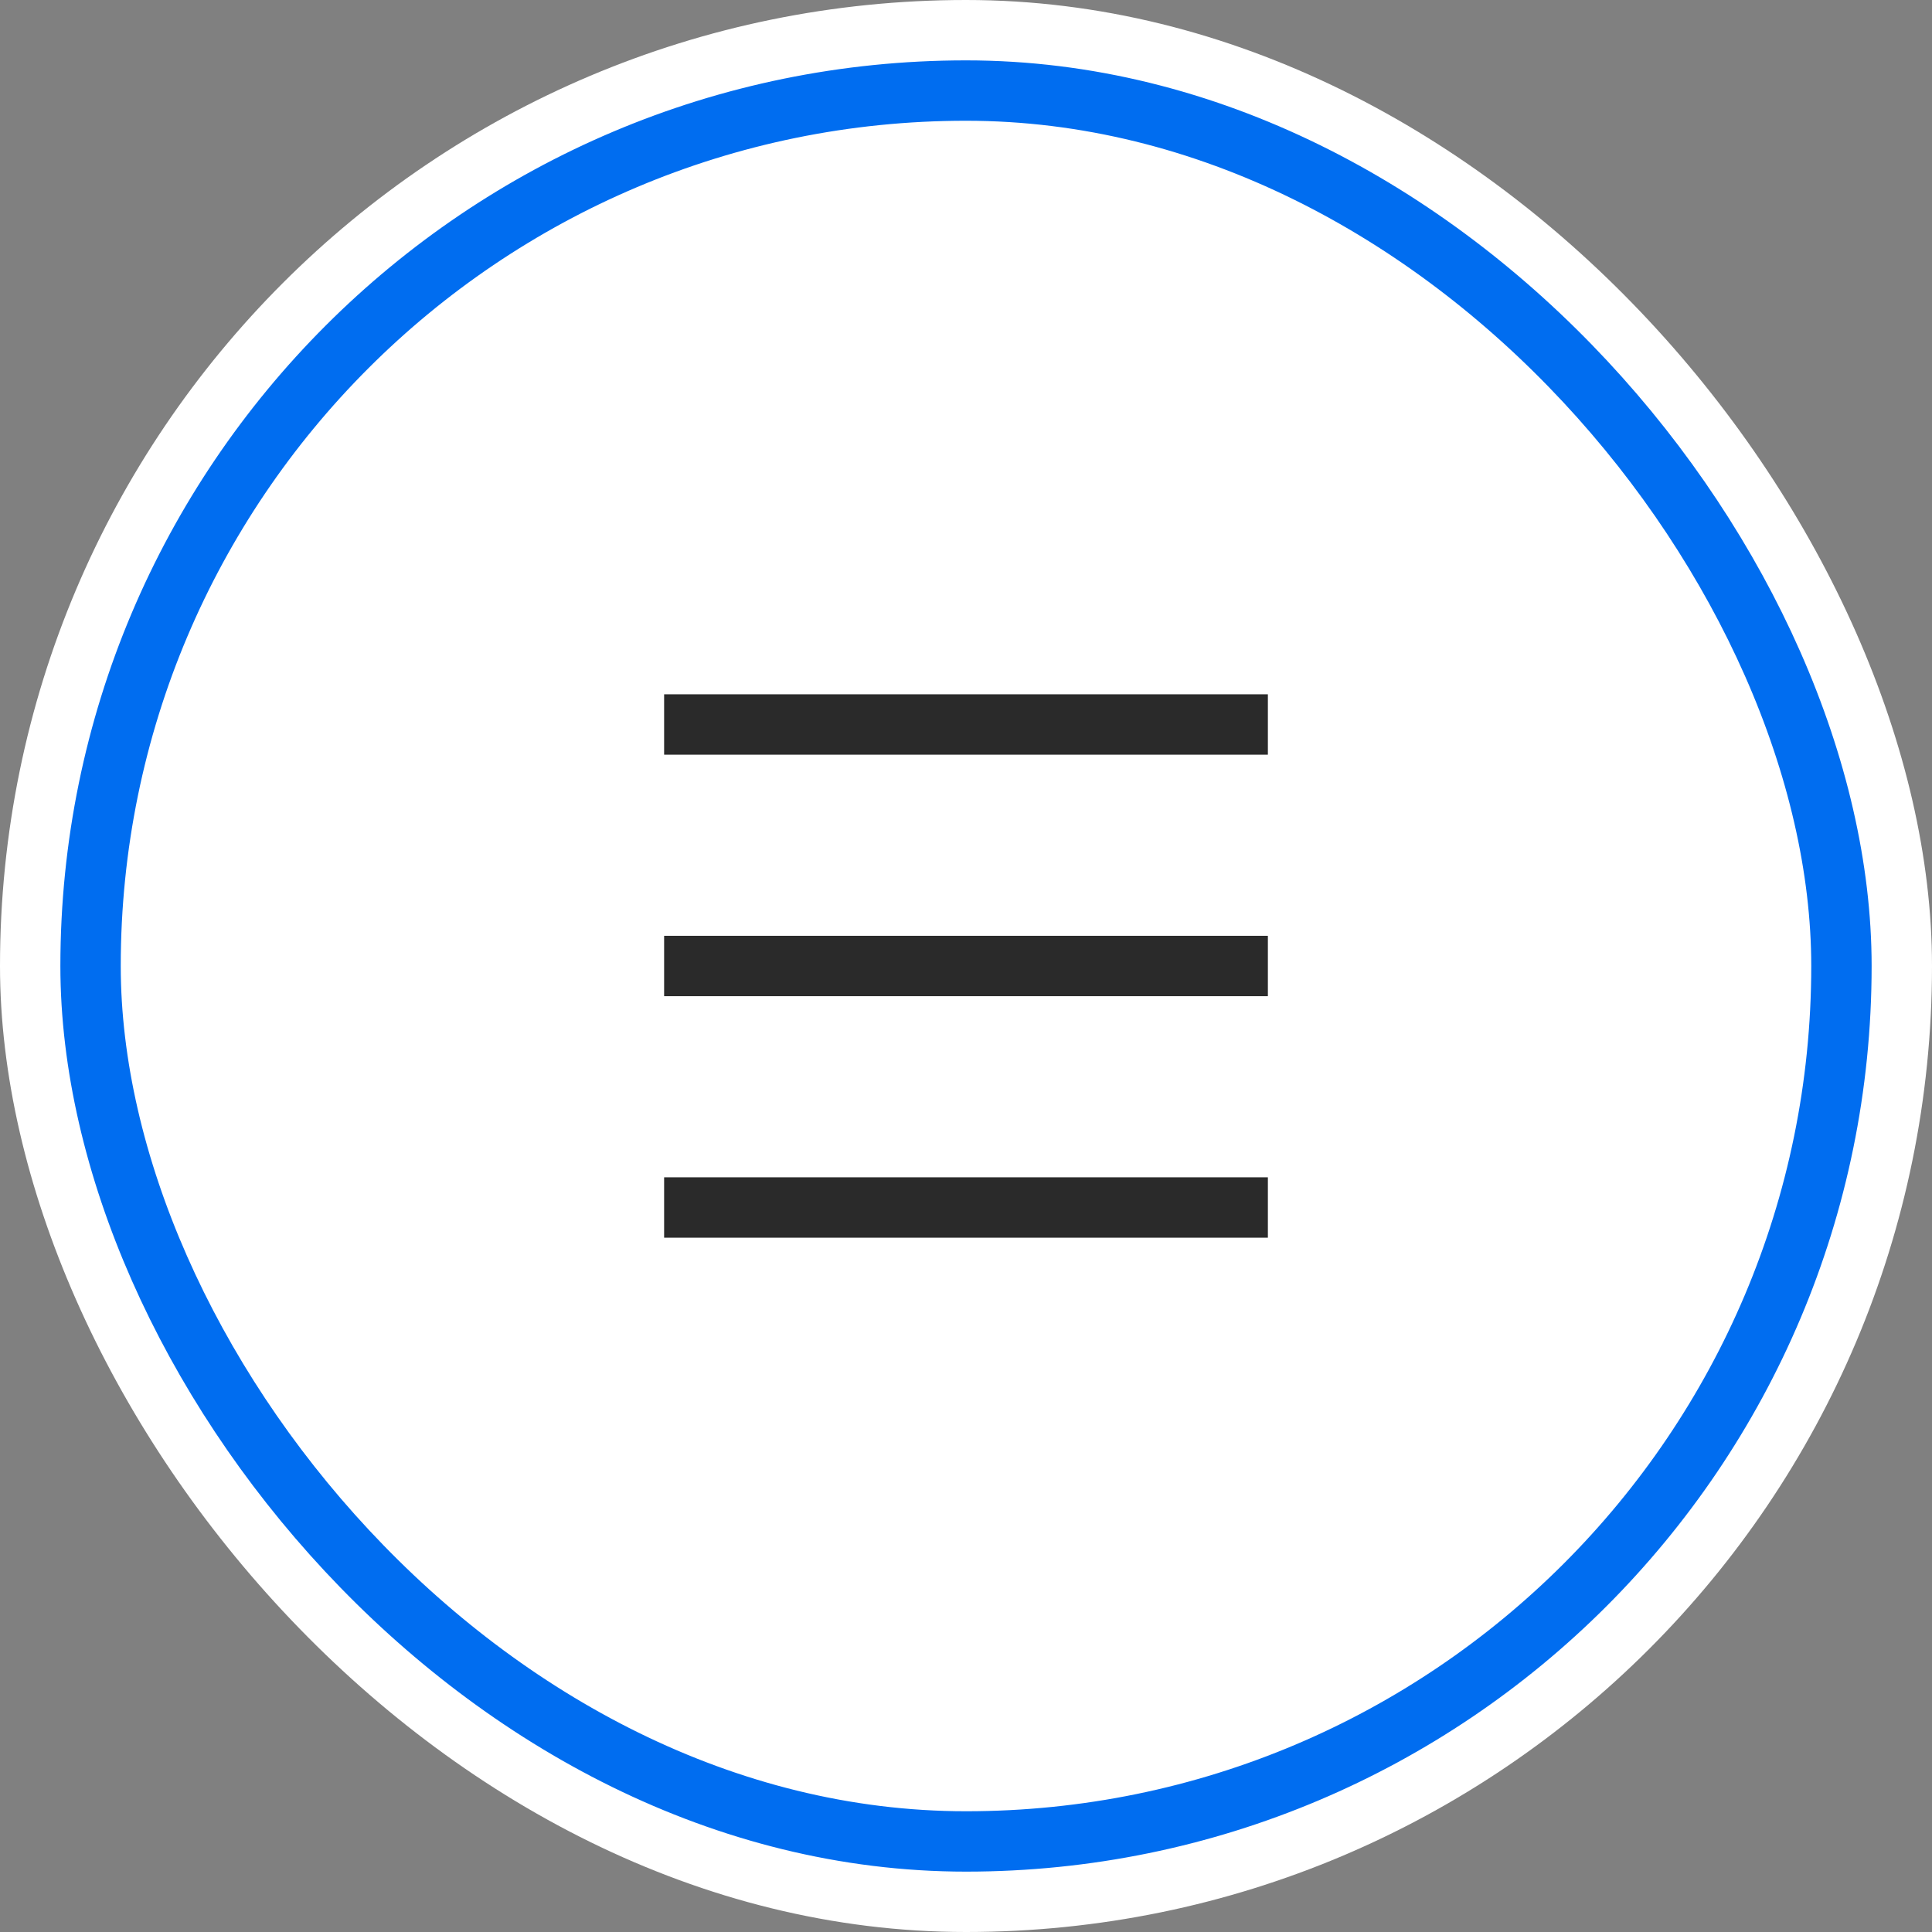
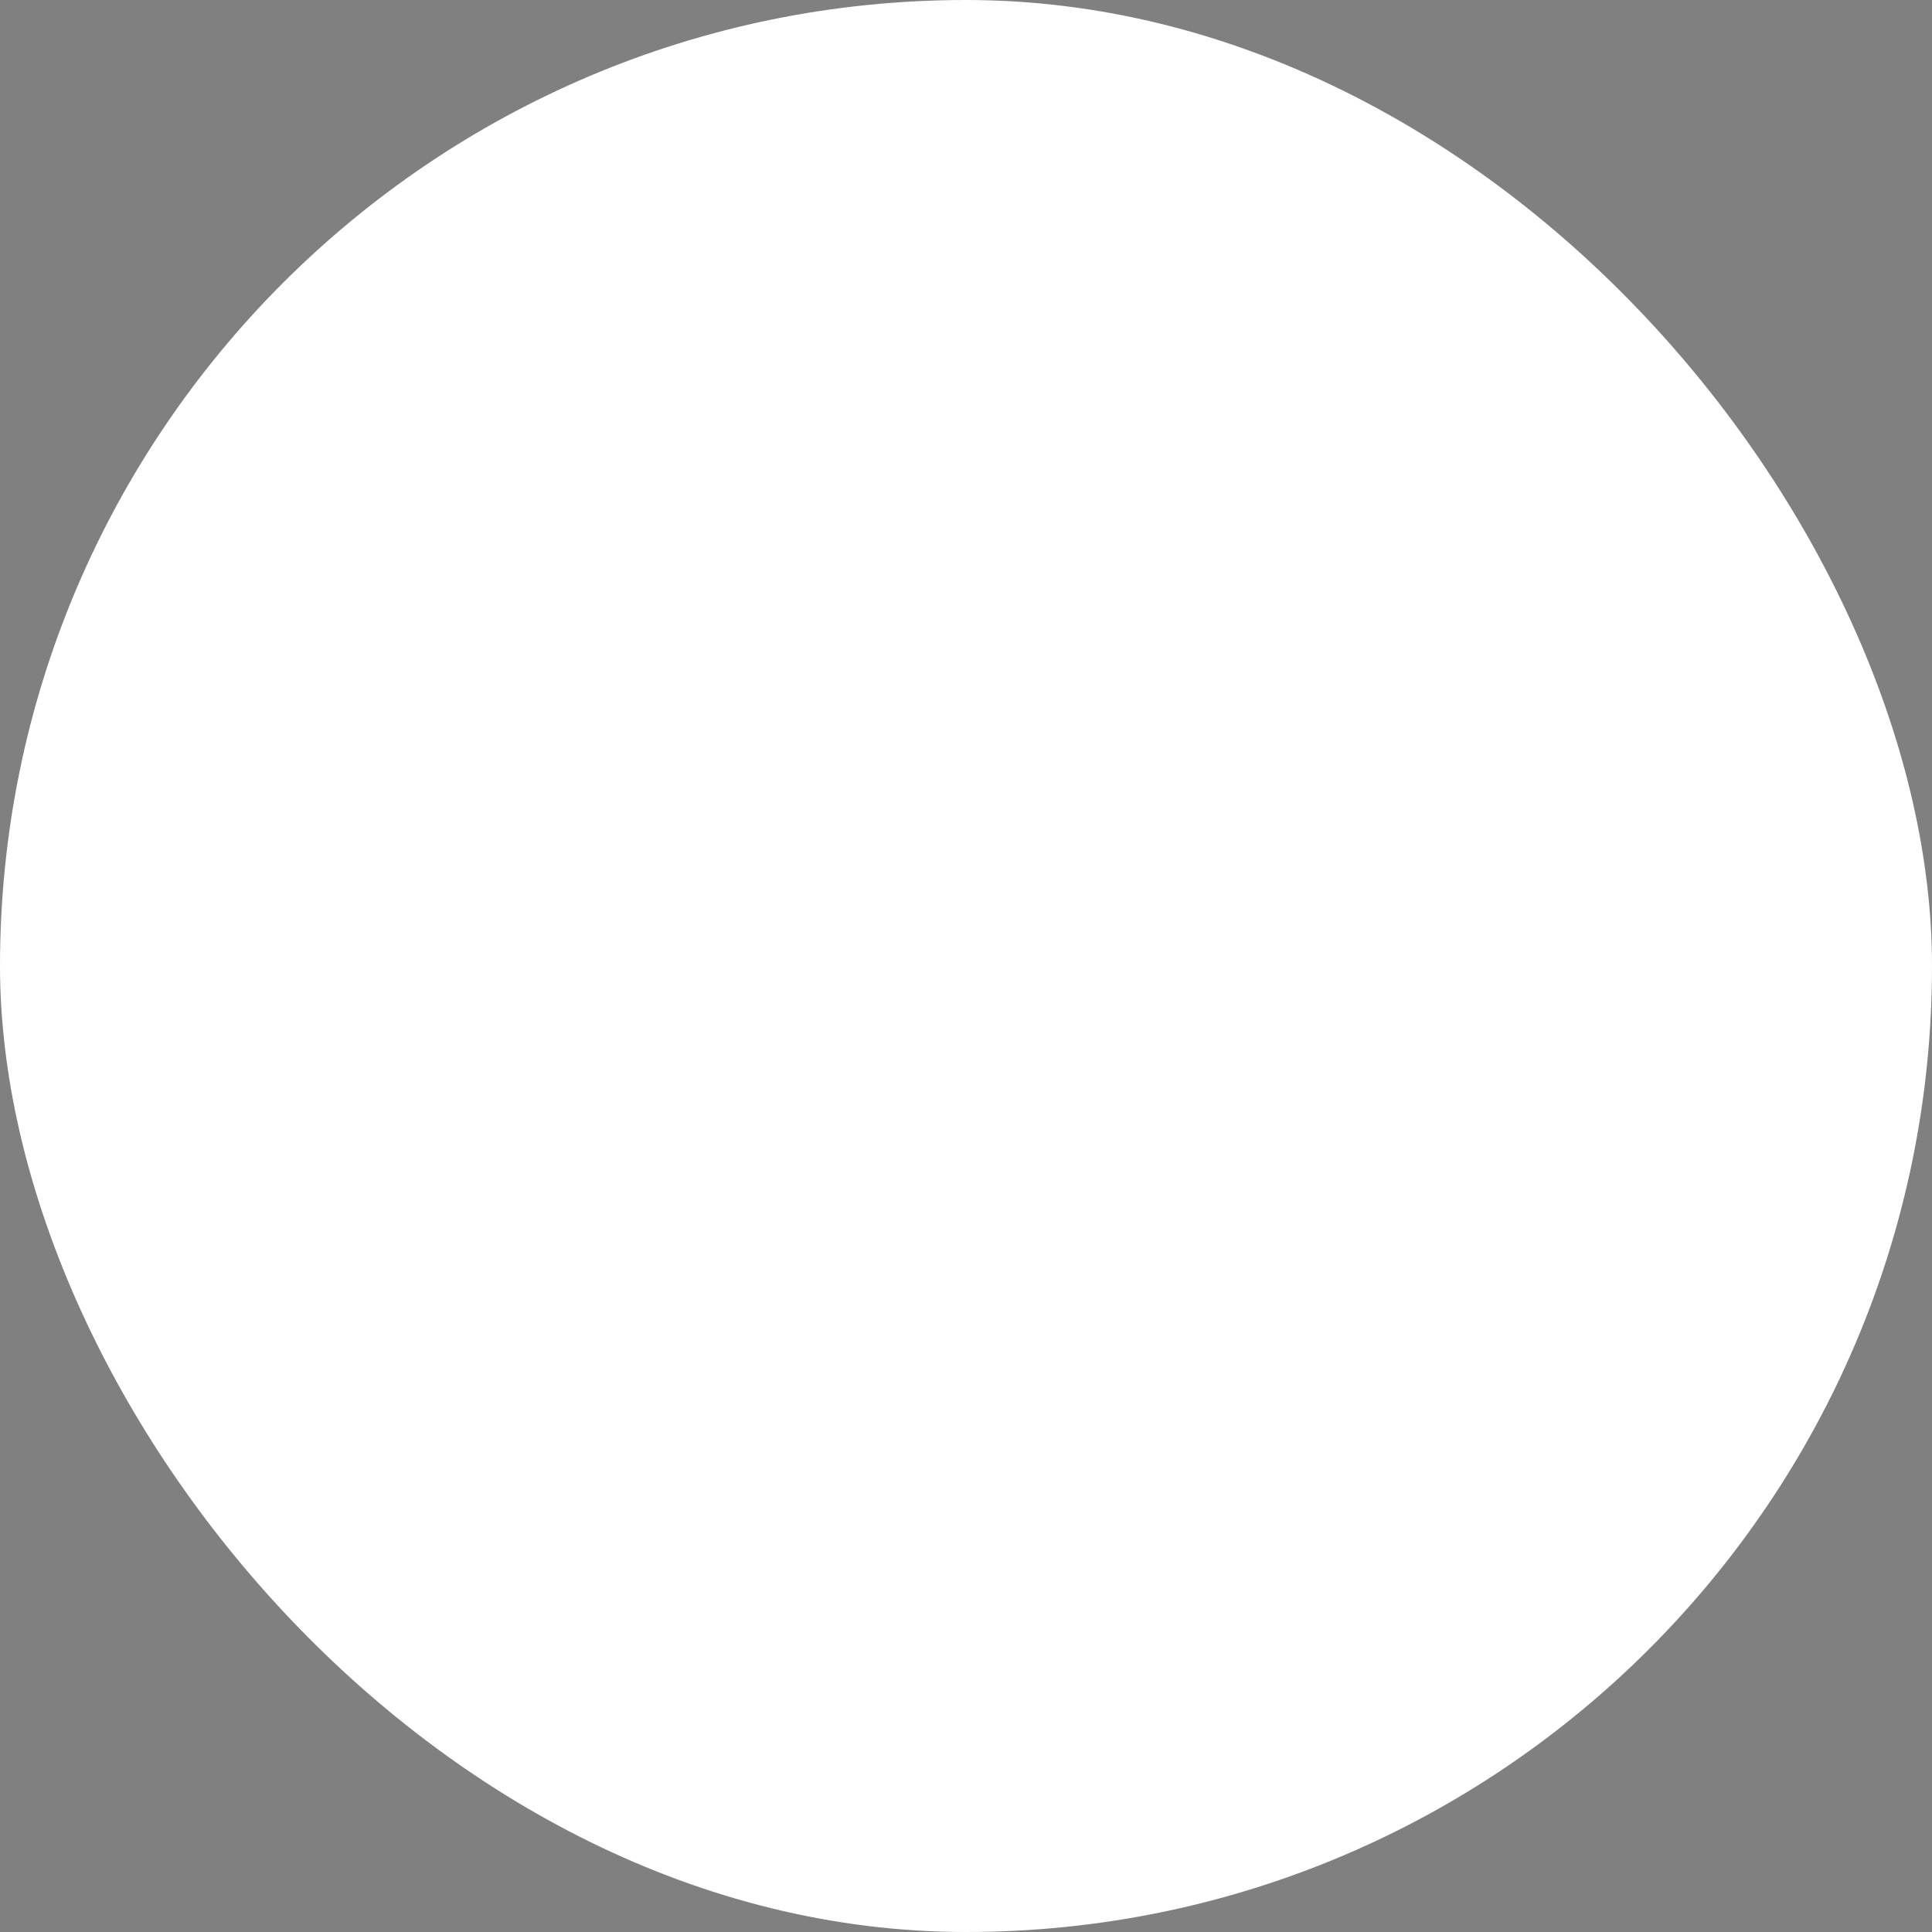
<svg xmlns="http://www.w3.org/2000/svg" width="64" height="64" viewBox="0 0 64 64" fill="none">
  <rect x="0" y="0" width="64" height="64" fill="#808080" stroke="none" />
  <rect width="64" height="64" rx="32" fill="white" />
  <rect x="3" y="3" width="58" height="58" rx="29" fill="white" />
-   <path fill-rule="evenodd" clip-rule="evenodd" d="M22 23H42V25H22V23ZM22 39H42V41H22V39ZM42 31H22V33H42V31Z" fill="#2A2A2A" />
-   <rect x="3" y="3" width="58" height="58" rx="29" stroke="#006DF0" stroke-width="2" />
</svg>